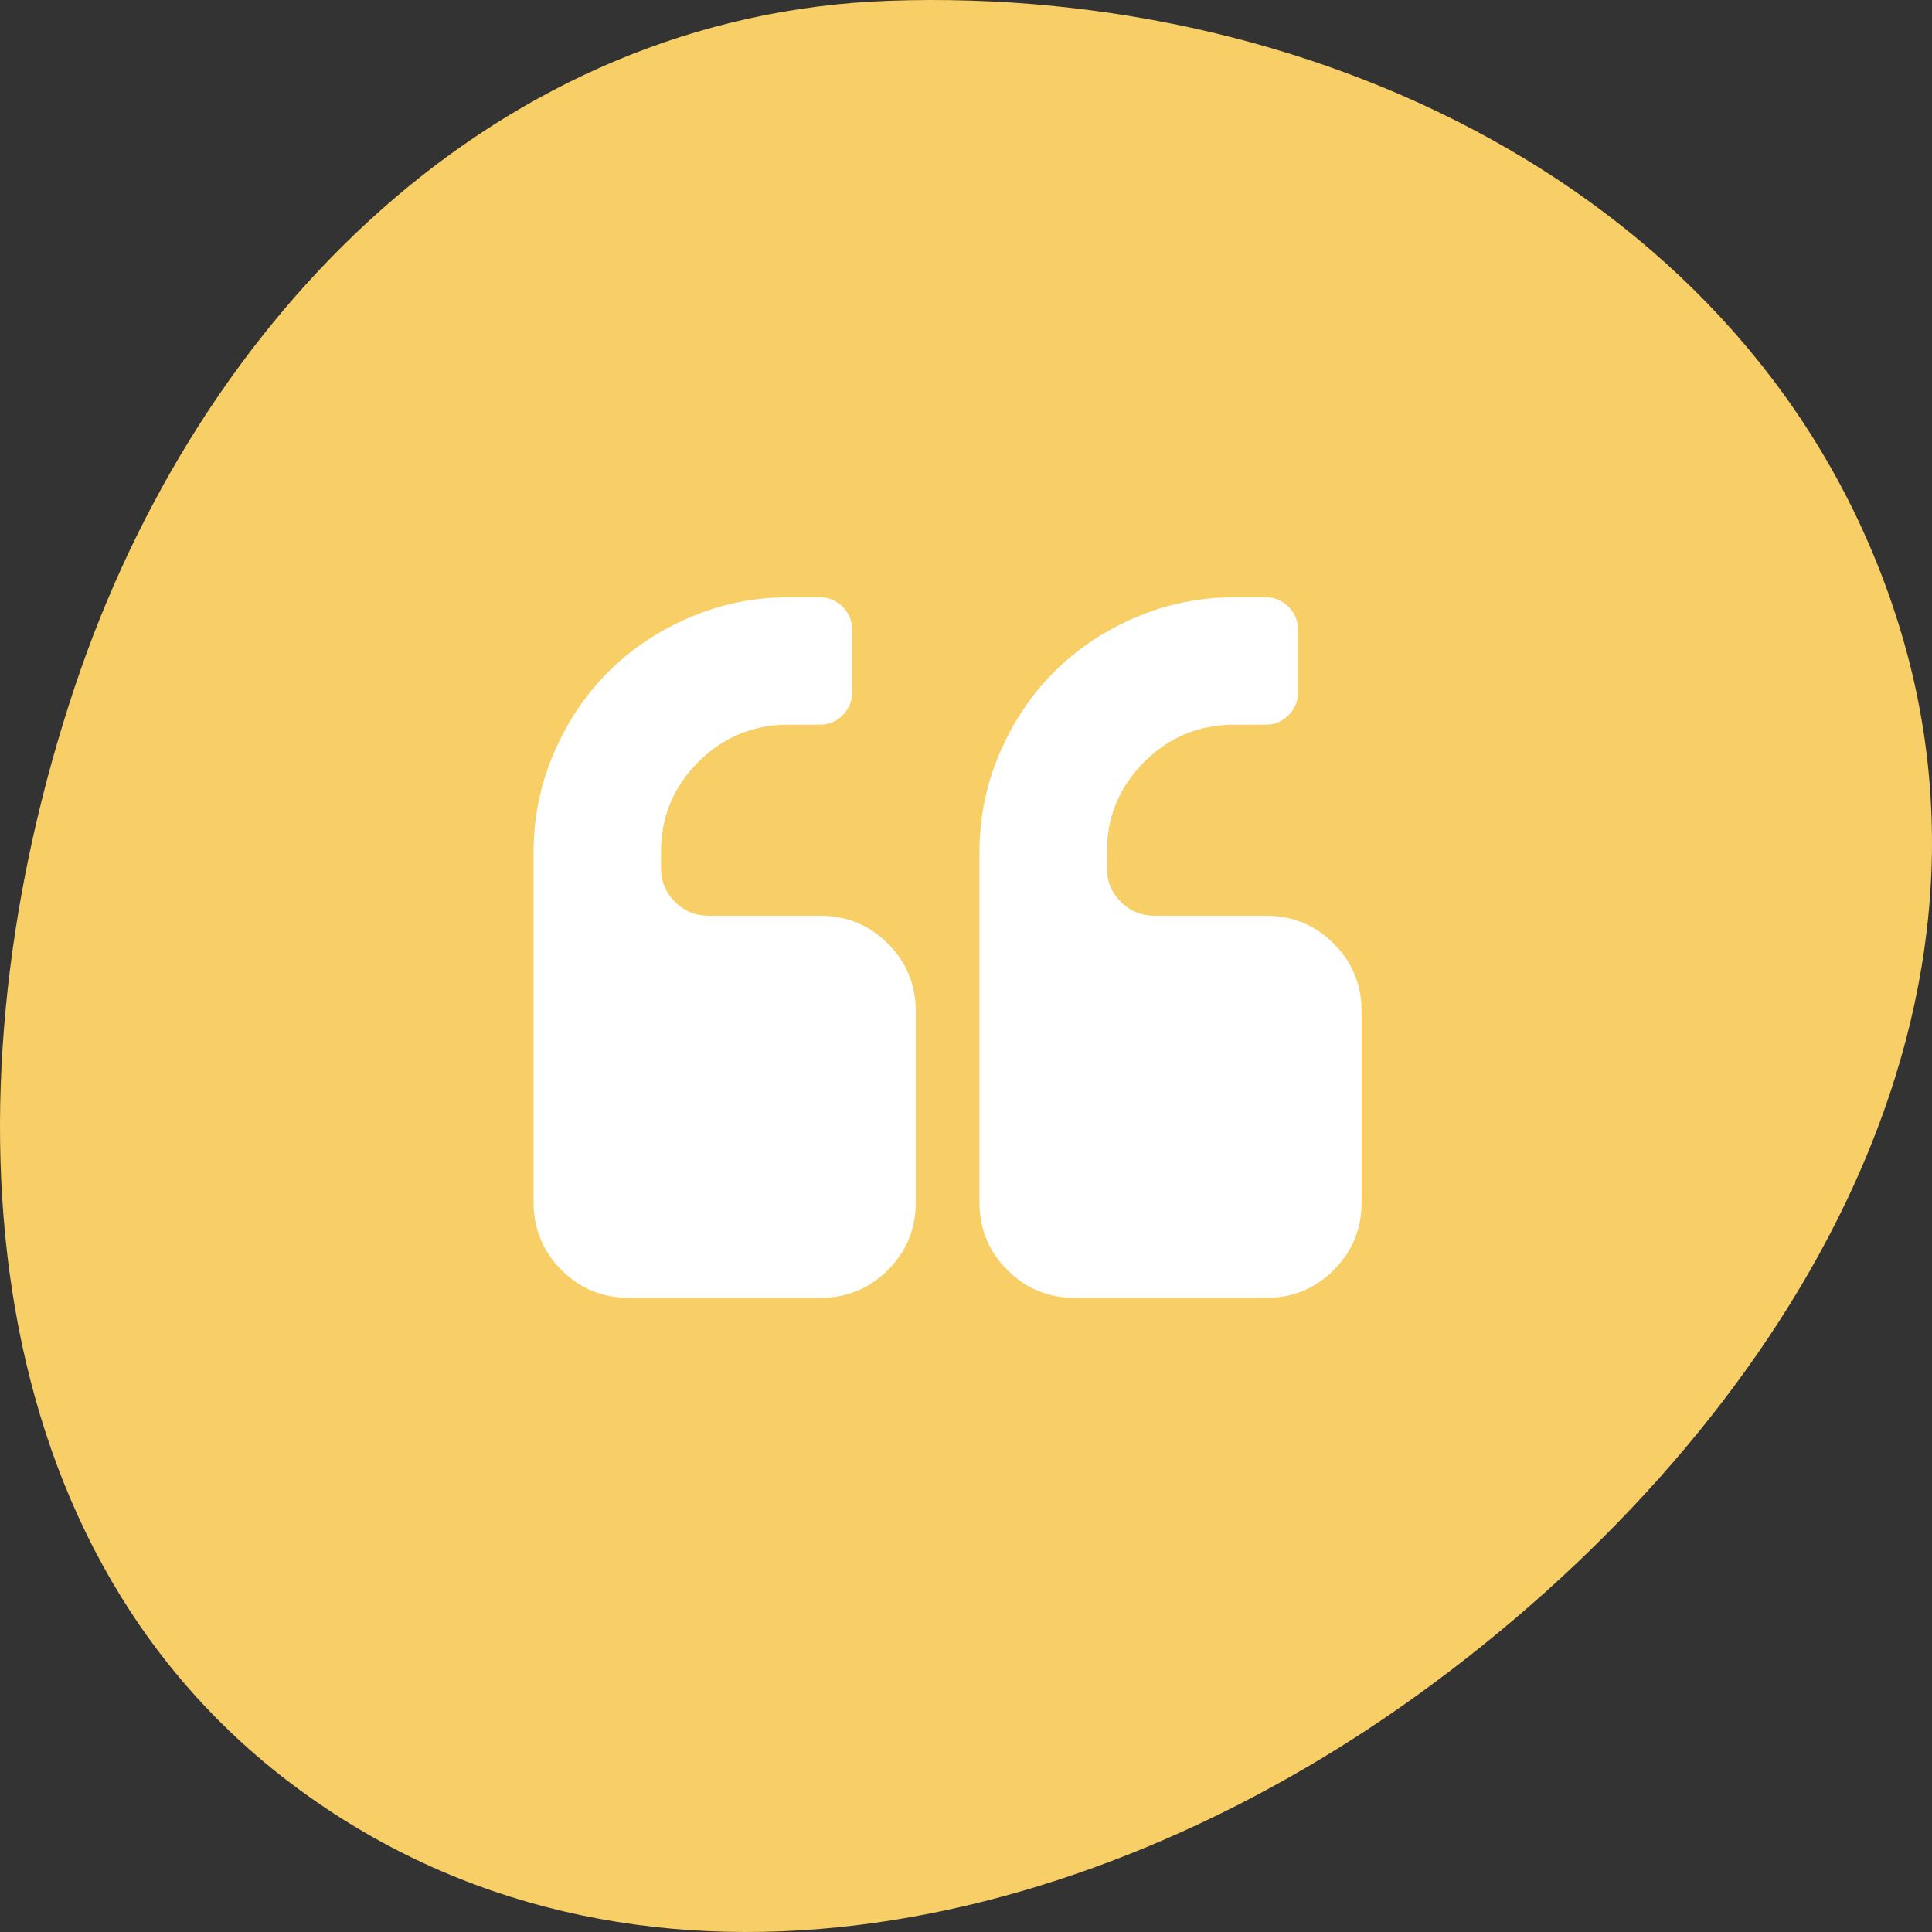
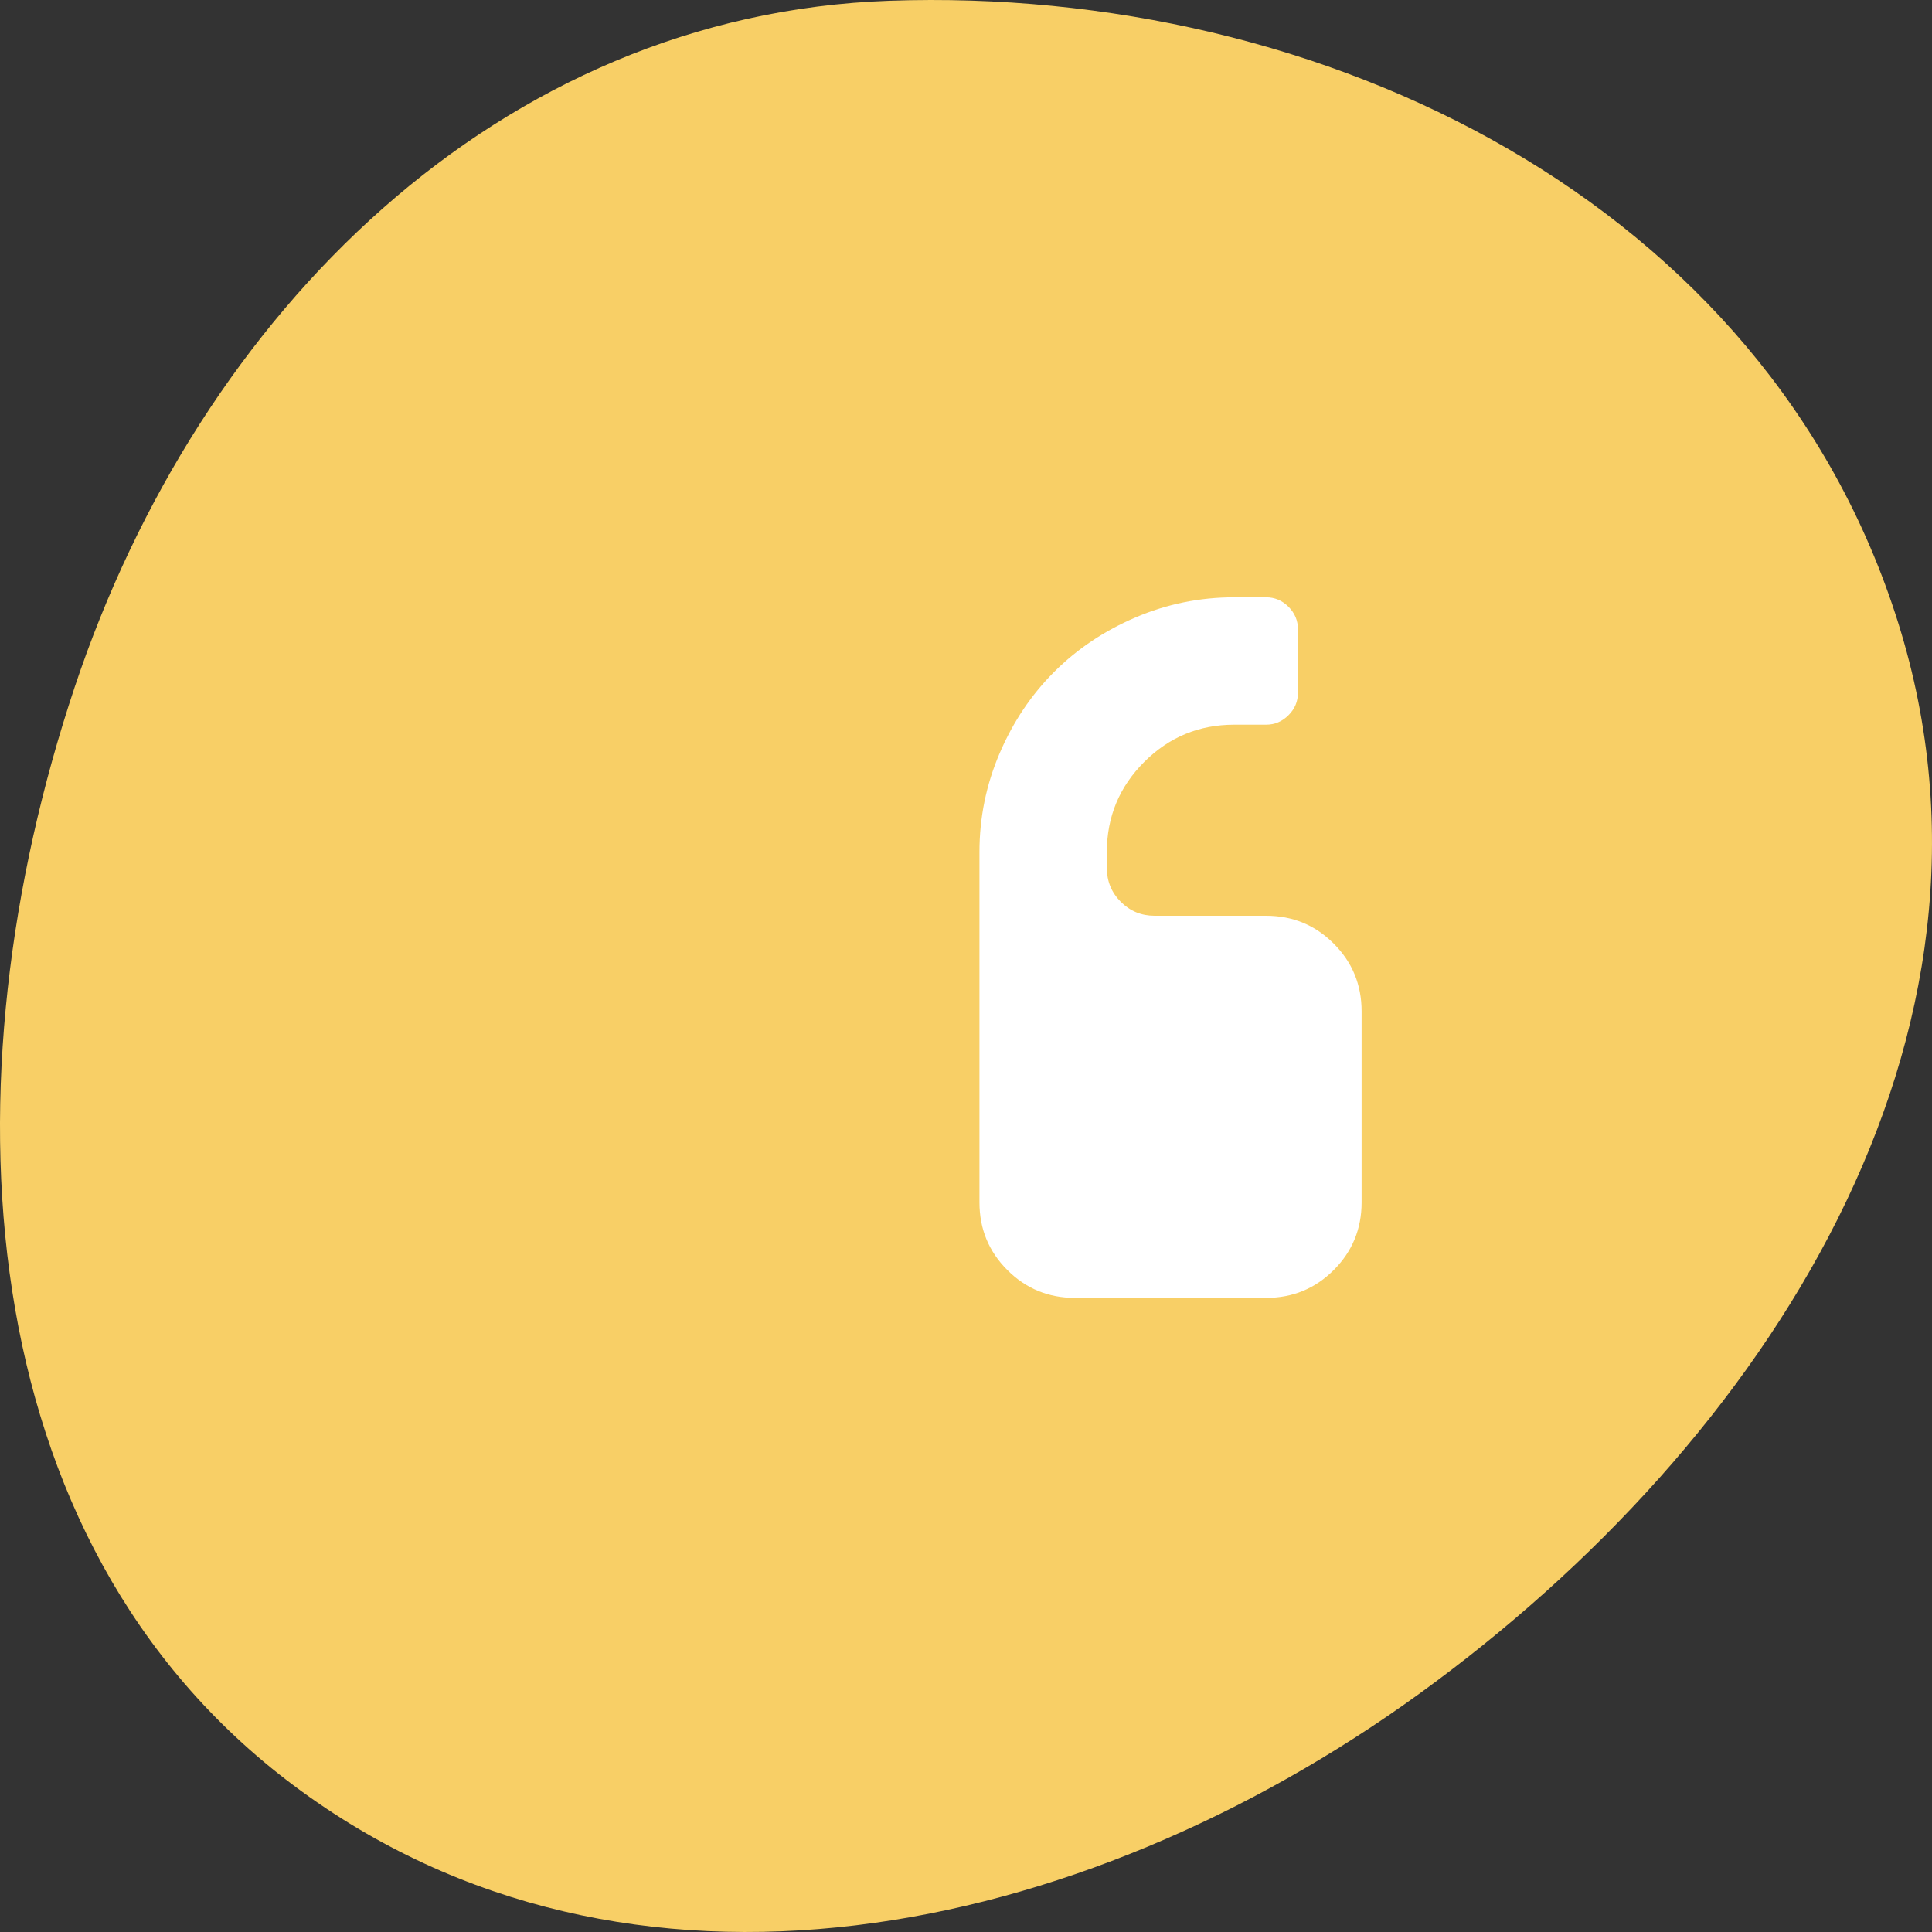
<svg xmlns="http://www.w3.org/2000/svg" width="105" height="105" viewBox="0 0 105 105" fill="none">
  <rect x="0" y="0" width="105" height="105" fill="#333333" stroke="none" />
-   <path fill-rule="evenodd" clip-rule="evenodd" d="M48.343 0.041C71.989 -0.787 96.019 11.03 103.168 33.865C110.192 56.3 96.054 78.348 77.148 92.042C58.748 105.369 34.148 110.651 15.956 97.033C-1.869 83.69 -3.038 58.595 4.062 37.334C10.86 16.975 27.129 0.783 48.343 0.041Z" fill="#F8CF66" />
-   <path d="M44.577 49.77H38.519C37.798 49.77 37.185 49.517 36.68 49.012C36.175 48.507 35.923 47.895 35.923 47.173V46.308C35.923 44.397 36.599 42.766 37.951 41.413C39.303 40.061 40.935 39.385 42.846 39.385H44.577C45.045 39.385 45.451 39.214 45.794 38.871C46.136 38.529 46.307 38.123 46.307 37.654V34.193C46.307 33.724 46.136 33.318 45.794 32.975C45.451 32.633 45.046 32.462 44.577 32.462H42.846C40.971 32.462 39.182 32.827 37.478 33.557C35.774 34.287 34.301 35.274 33.056 36.519C31.812 37.762 30.826 39.236 30.095 40.94C29.365 42.644 29 44.433 29 46.308V65.346C29 66.789 29.505 68.014 30.514 69.024C31.524 70.034 32.75 70.538 34.192 70.538H44.578C46.02 70.538 47.245 70.034 48.255 69.024C49.265 68.014 49.77 66.789 49.77 65.346V54.962C49.77 53.519 49.265 52.294 48.255 51.284C47.245 50.274 46.019 49.77 44.577 49.77Z" fill="white" />
+   <path fill-rule="evenodd" clip-rule="evenodd" d="M48.343 0.041C71.989 -0.787 96.019 11.03 103.168 33.865C110.192 56.3 96.054 78.348 77.148 92.042C58.748 105.369 34.148 110.651 15.956 97.033C-1.869 83.69 -3.038 58.595 4.062 37.334C10.86 16.975 27.129 0.783 48.343 0.041" fill="#F8CF66" />
  <path d="M72.486 51.284C71.477 50.274 70.251 49.77 68.809 49.77H62.751C62.03 49.77 61.416 49.517 60.912 49.012C60.407 48.507 60.155 47.895 60.155 47.173V46.308C60.155 44.397 60.831 42.766 62.183 41.413C63.535 40.061 65.166 39.385 67.079 39.385H68.809C69.278 39.385 69.683 39.214 70.026 38.871C70.368 38.529 70.54 38.123 70.54 37.654V34.193C70.54 33.724 70.368 33.318 70.026 32.975C69.683 32.633 69.278 32.462 68.809 32.462H67.079C65.202 32.462 63.414 32.827 61.709 33.557C60.006 34.287 58.533 35.274 57.288 36.519C56.044 37.762 55.057 39.236 54.327 40.94C53.597 42.644 53.231 44.433 53.231 46.308V65.346C53.231 66.789 53.736 68.014 54.746 69.024C55.755 70.034 56.981 70.538 58.423 70.538H68.808C70.251 70.538 71.476 70.034 72.486 69.024C73.496 68.014 74 66.789 74 65.346V54.962C74 53.519 73.496 52.294 72.486 51.284Z" fill="white" />
</svg>